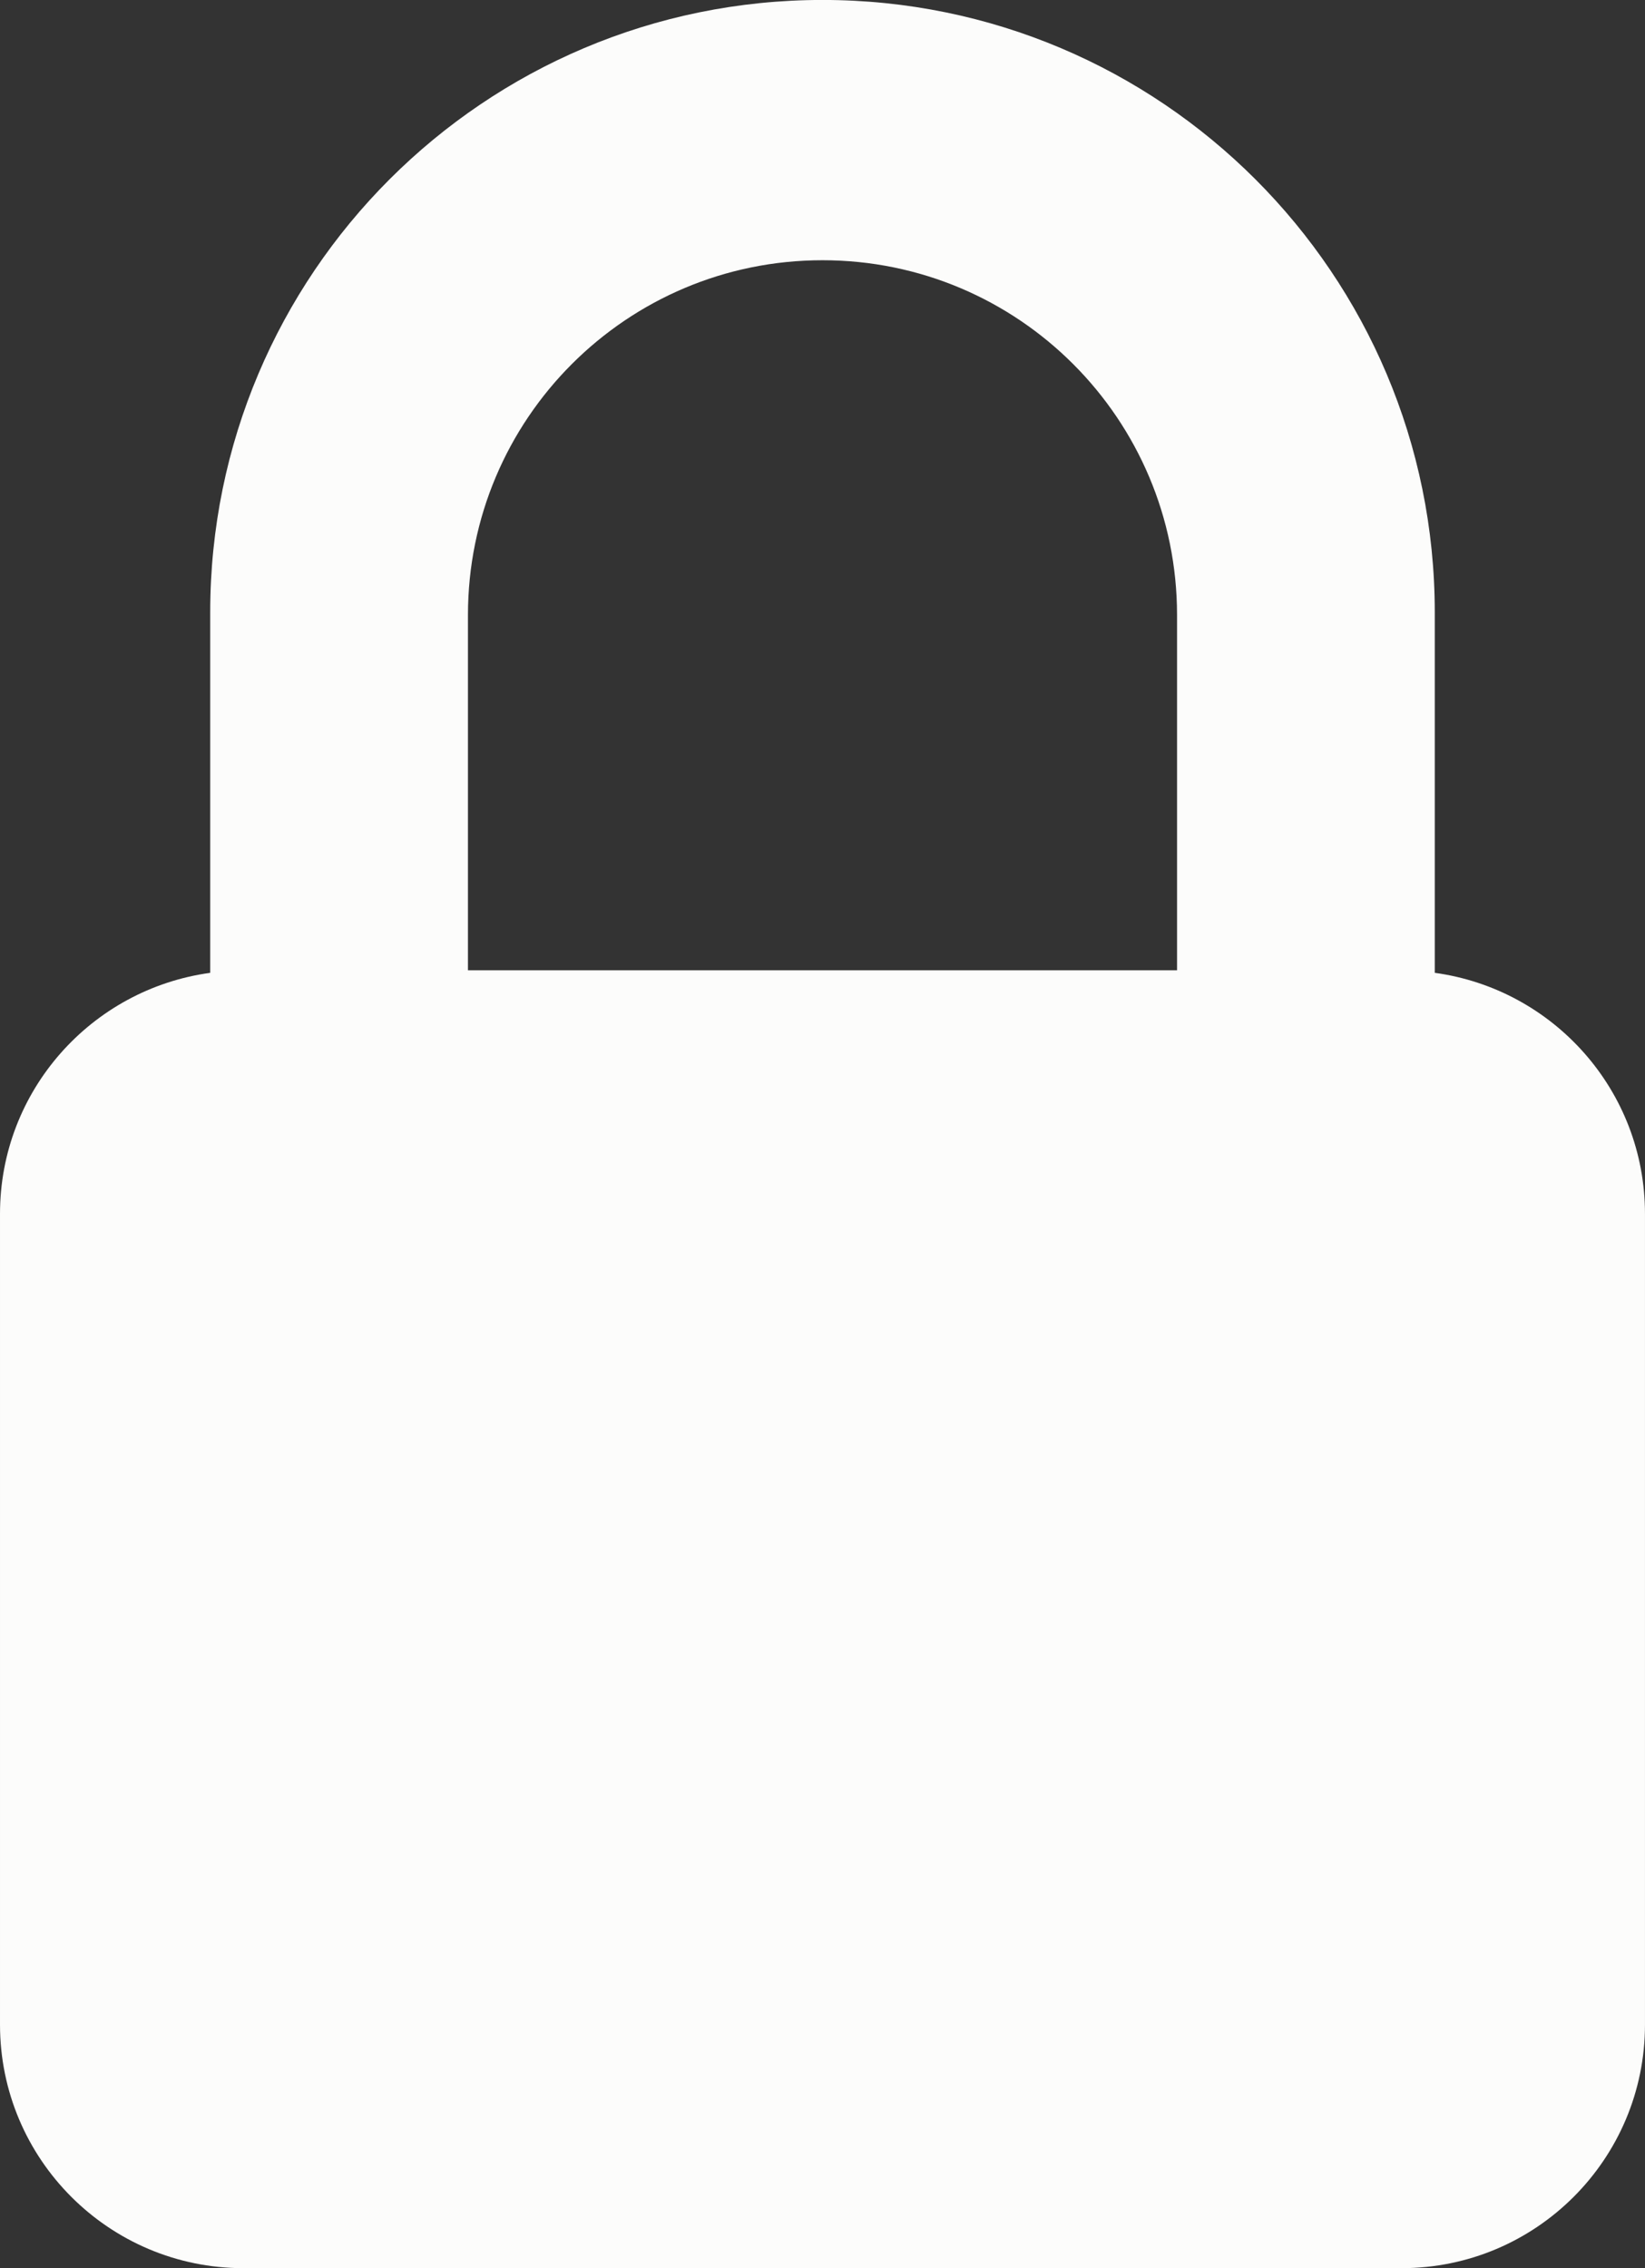
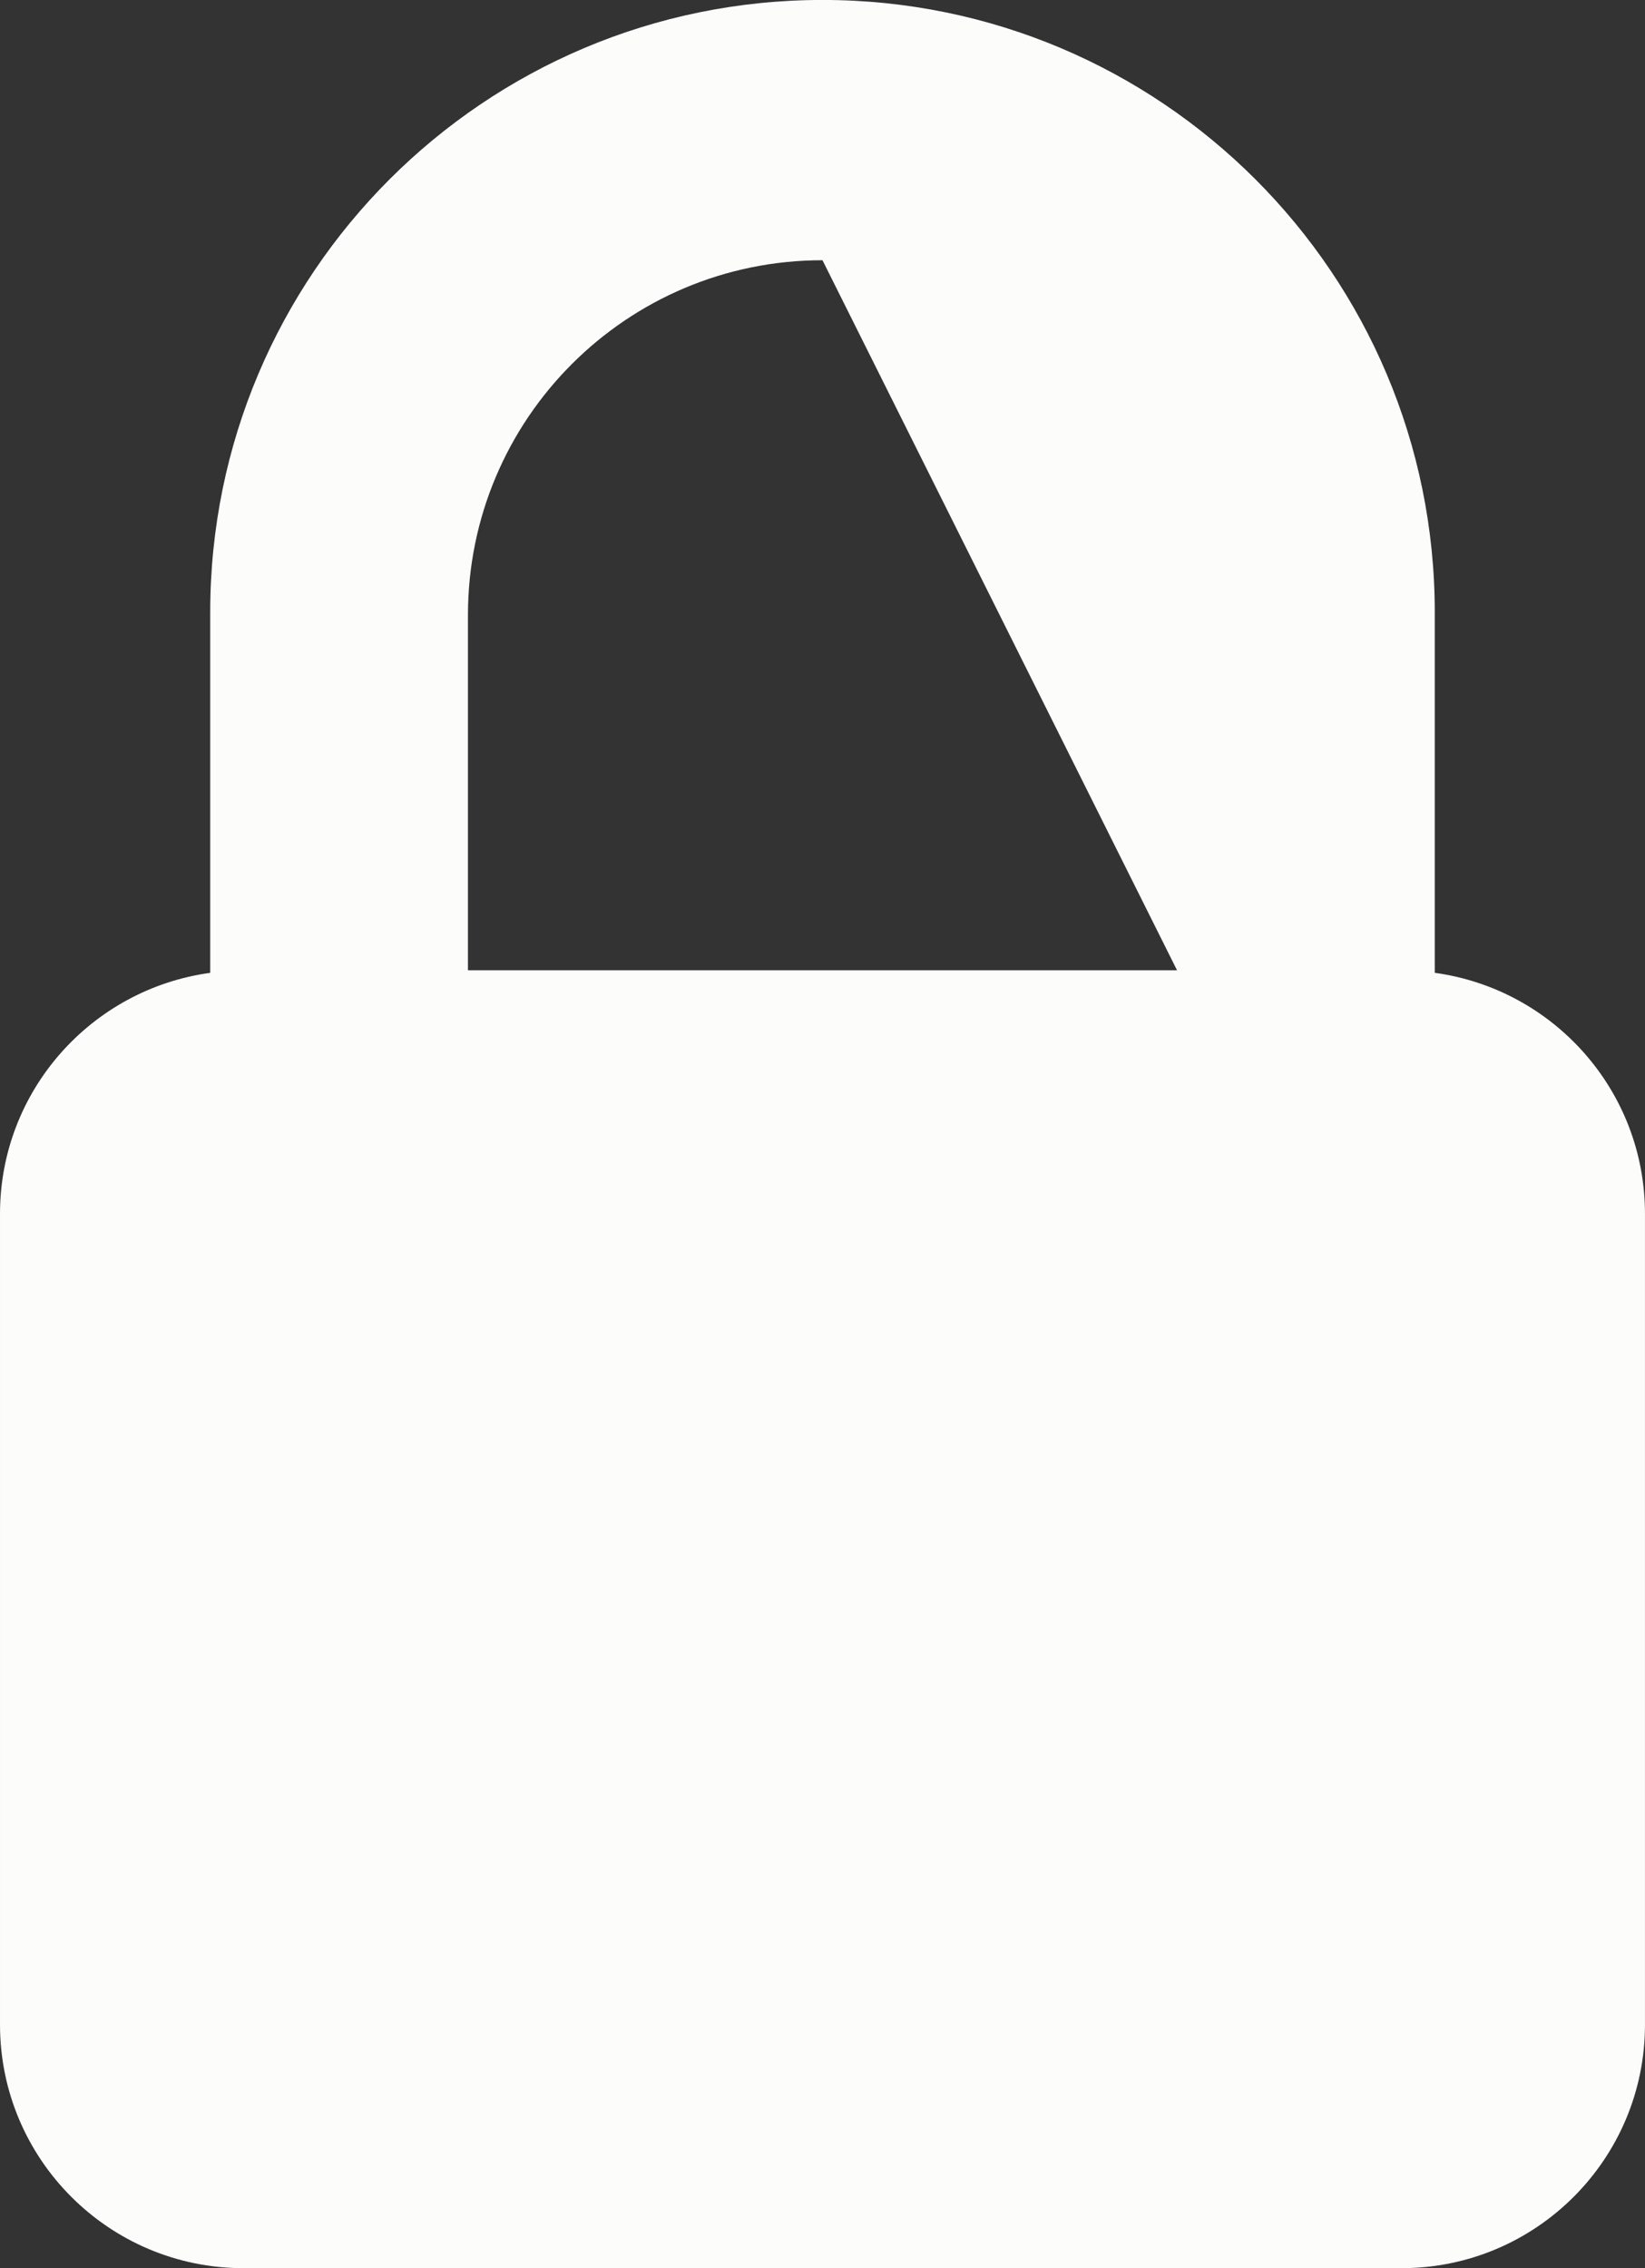
<svg xmlns="http://www.w3.org/2000/svg" fill="#000000" height="1677.7" preserveAspectRatio="xMidYMid meet" version="1" viewBox="391.5 161.2 1217.0 1677.7" width="1217" zoomAndPan="magnify">
  <rect x="391.5" y="161.2" width="1217.0" height="1677.7" fill="#333333" stroke="none" />
  <g id="change1_1">
-     <path d="M 999.996 353.68 C 1144.93 353.68 1262.297 471.16 1262.297 616.09 L 1262.297 878.879 L 737.703 878.879 L 737.703 616.09 C 737.703 471.16 855.066 353.68 999.996 353.68 Z M 1452.973 880.75 L 1452.973 614.137 C 1452.973 363.977 1250.172 161.164 999.996 161.164 C 749.828 161.164 547.016 363.977 547.016 614.137 L 547.016 880.75 C 459.215 892.777 391.504 967.883 391.504 1058.992 L 391.504 1658.73 C 391.504 1758.199 472.145 1838.84 571.621 1838.84 L 1428.379 1838.84 C 1527.848 1838.84 1608.484 1758.199 1608.484 1658.73 L 1608.484 1058.992 C 1608.484 967.883 1540.773 892.777 1452.973 880.75" fill="#fcfcfb" />
+     <path d="M 999.996 353.68 L 1262.297 878.879 L 737.703 878.879 L 737.703 616.09 C 737.703 471.16 855.066 353.68 999.996 353.68 Z M 1452.973 880.75 L 1452.973 614.137 C 1452.973 363.977 1250.172 161.164 999.996 161.164 C 749.828 161.164 547.016 363.977 547.016 614.137 L 547.016 880.75 C 459.215 892.777 391.504 967.883 391.504 1058.992 L 391.504 1658.73 C 391.504 1758.199 472.145 1838.84 571.621 1838.84 L 1428.379 1838.84 C 1527.848 1838.84 1608.484 1758.199 1608.484 1658.73 L 1608.484 1058.992 C 1608.484 967.883 1540.773 892.777 1452.973 880.75" fill="#fcfcfb" />
  </g>
</svg>